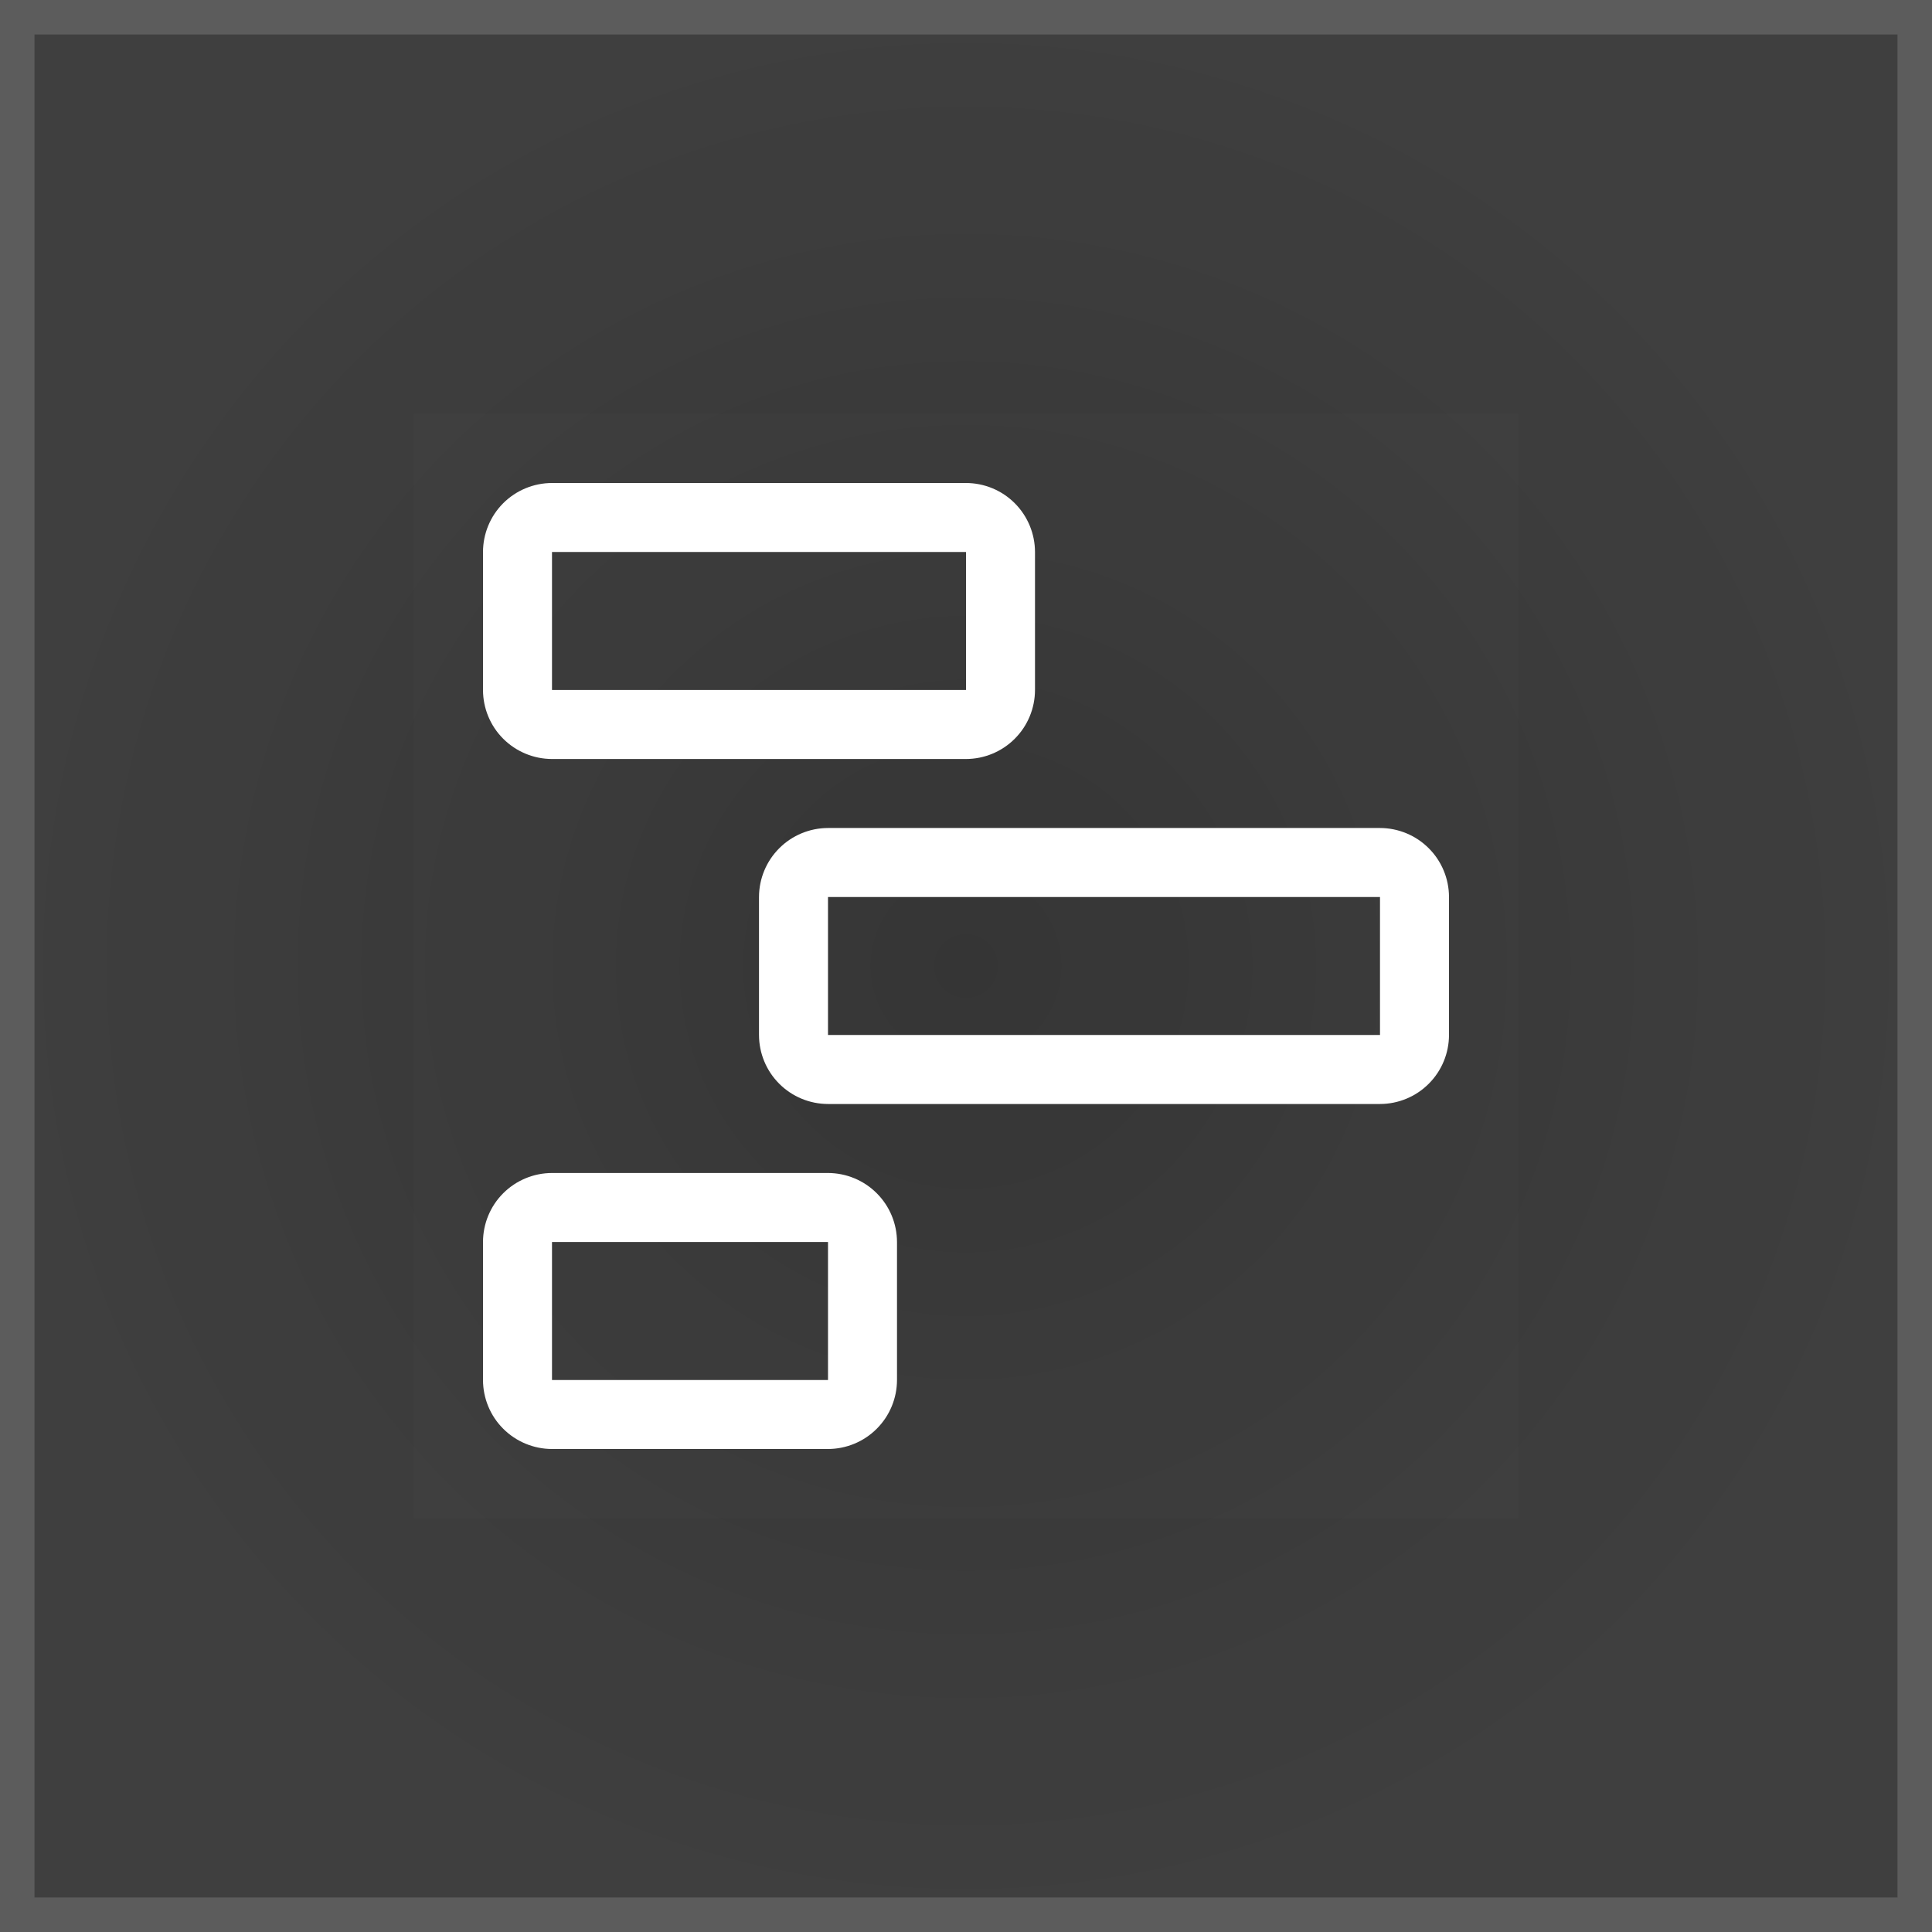
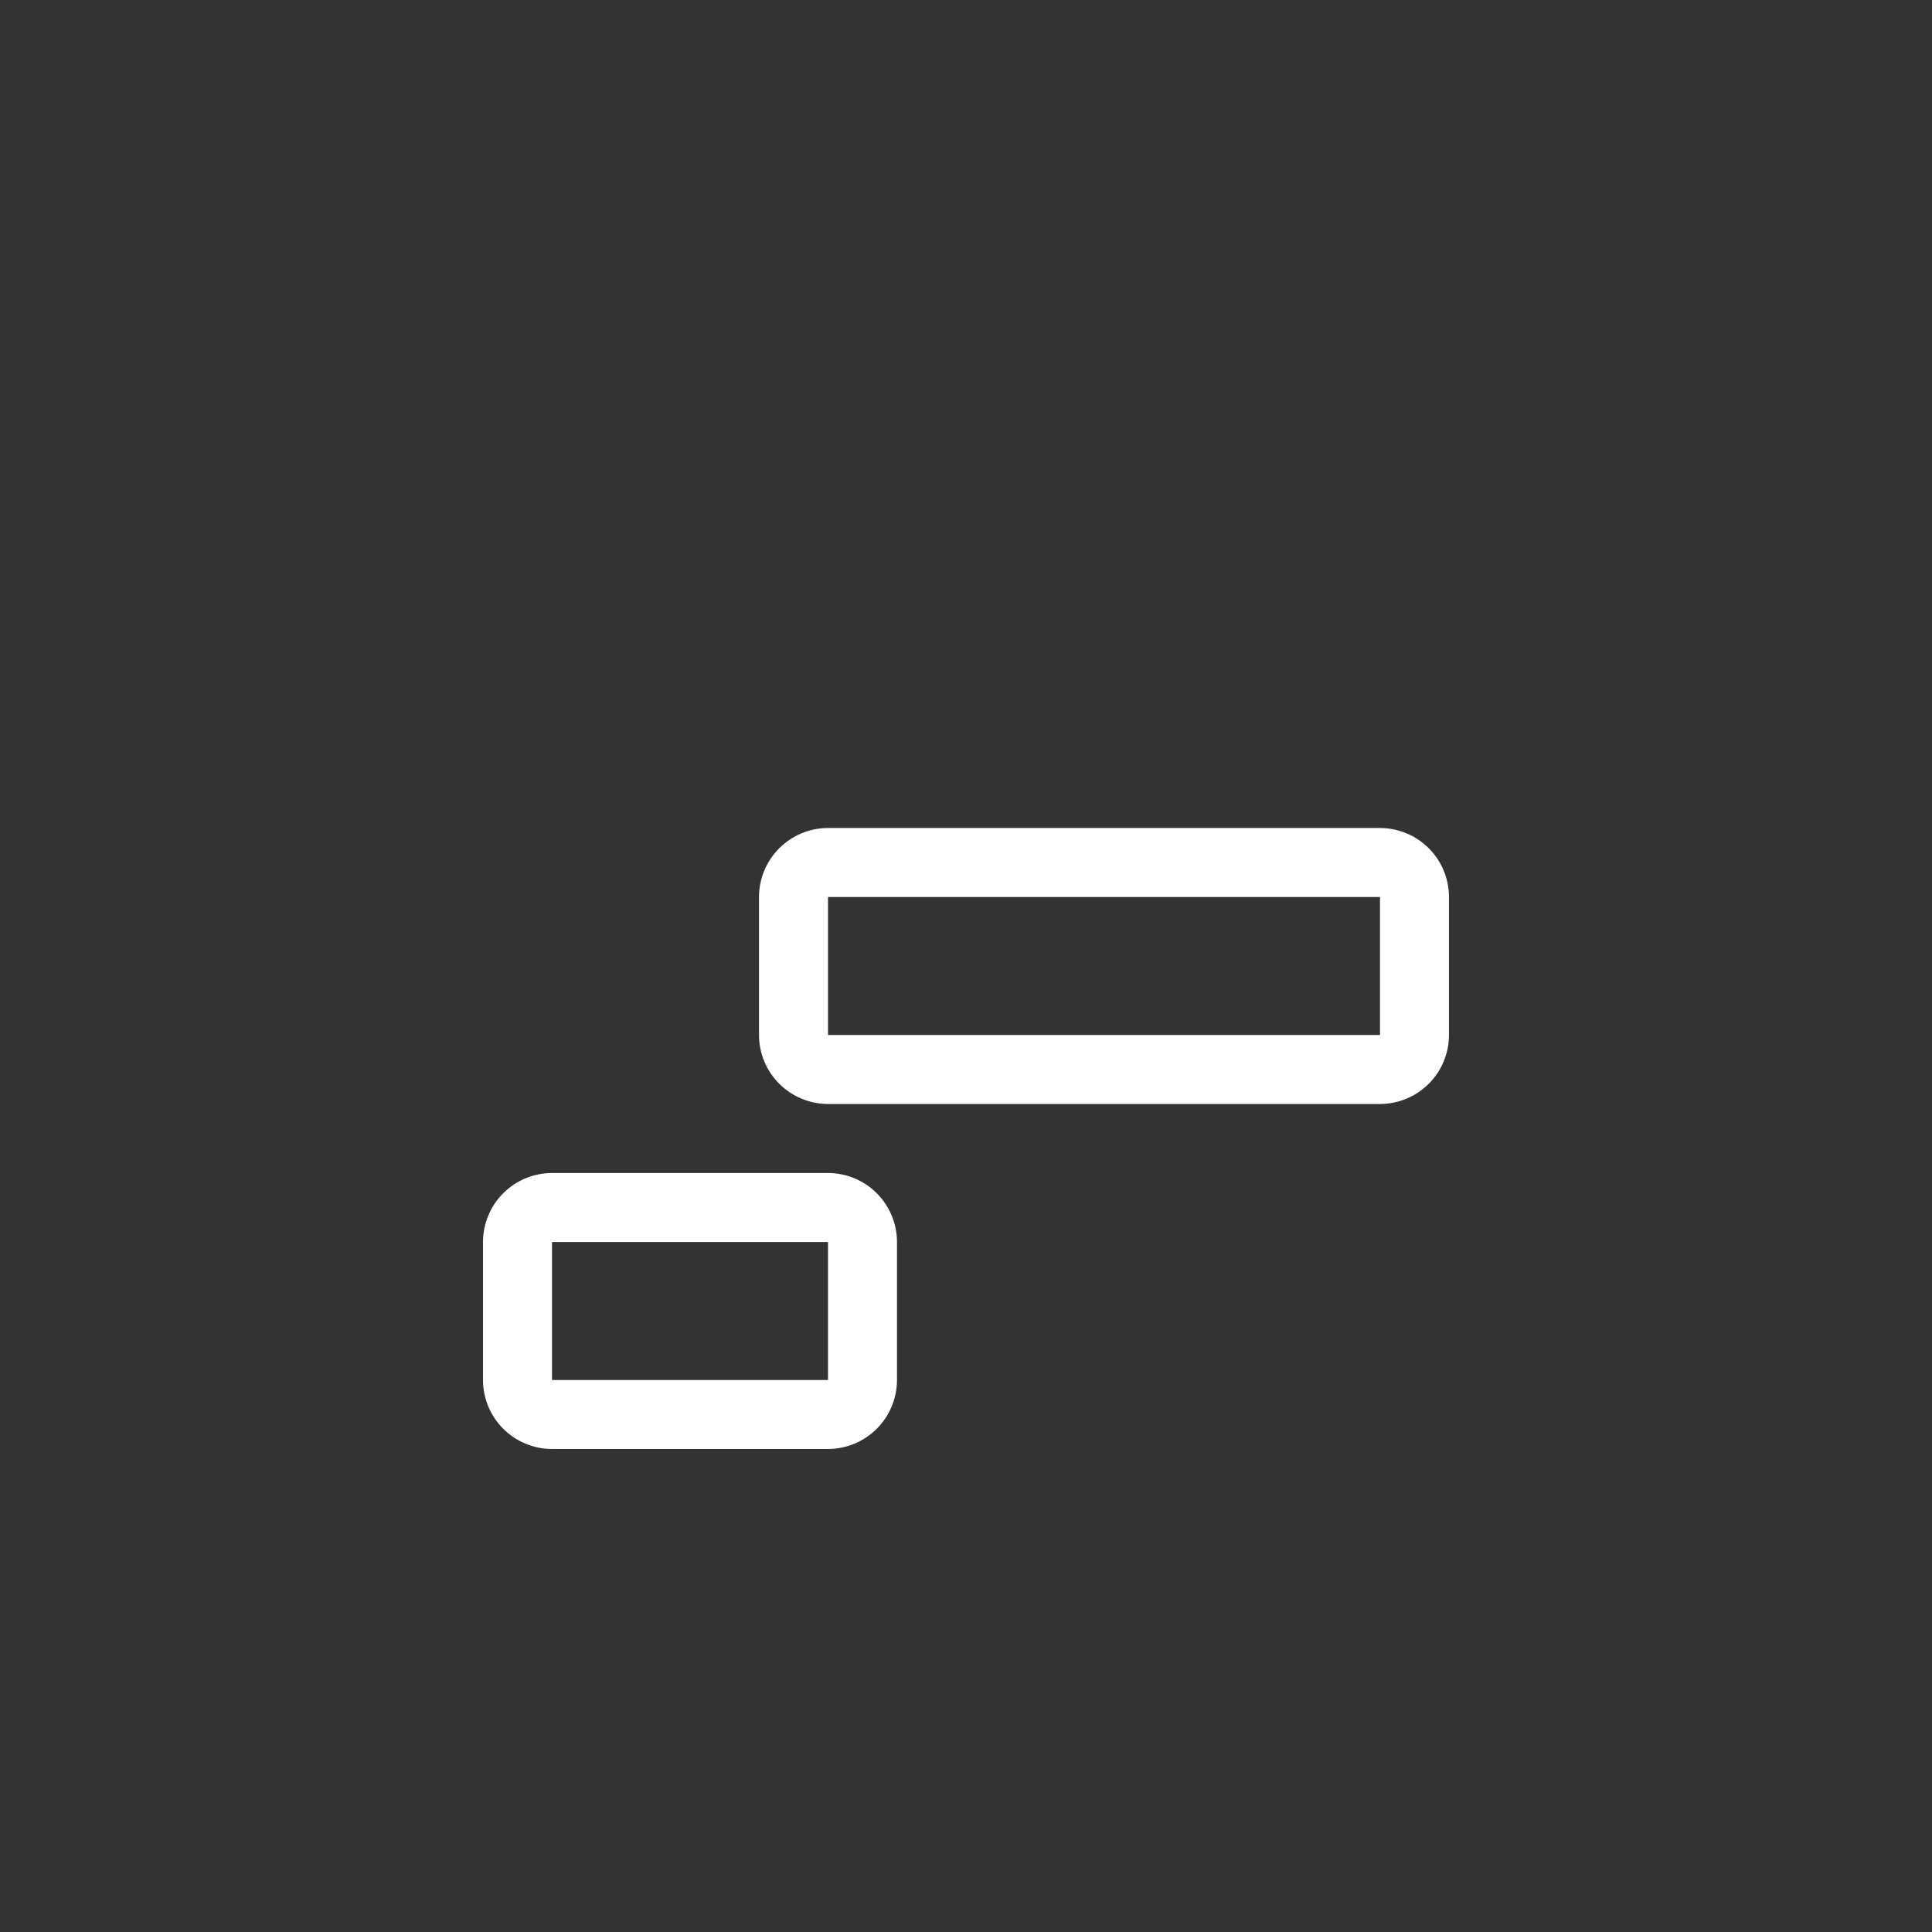
<svg xmlns="http://www.w3.org/2000/svg" fill="none" viewBox="0 0 56 56" height="56" width="56">
  <rect x="0" y="0" width="56" height="56" fill="#333333" stroke="none" />
-   <rect fill-opacity="0.15" fill="url(#paint0_radial_611_10946)" height="56" width="56" />
-   <rect stroke-opacity="0.15" stroke="white" height="55" width="55" y="0.5" x="0.5" />
-   <rect style="mix-blend-mode:multiply" fill-opacity="0.01" fill="white" transform="translate(12 12)" height="32" width="32" />
  <path fill="white" d="M24 42H16C15.47 41.999 14.961 41.788 14.586 41.413C14.211 41.039 14.001 40.53 14 40V36C14.001 35.47 14.211 34.961 14.586 34.587C14.961 34.212 15.47 34.001 16 34H24C24.53 34.001 25.039 34.212 25.413 34.587C25.788 34.961 25.999 35.47 26 36V40C25.999 40.53 25.788 41.039 25.413 41.413C25.039 41.788 24.53 41.999 24 42ZM16 36V40H24V36H16Z" />
  <path fill="white" d="M40 32H24C23.47 31.999 22.961 31.788 22.587 31.413C22.212 31.039 22.001 30.53 22 30V26C22.001 25.47 22.212 24.961 22.587 24.587C22.961 24.212 23.47 24.001 24 24H40C40.53 24.001 41.039 24.212 41.413 24.587C41.788 24.961 41.999 25.47 42 26V30C41.999 30.53 41.788 31.039 41.413 31.413C41.039 31.788 40.53 31.999 40 32ZM24 26V30H40V26H24Z" />
-   <path fill="white" d="M28 22H16C15.47 21.999 14.961 21.788 14.586 21.413C14.211 21.039 14.001 20.53 14 20V16C14.001 15.47 14.211 14.961 14.586 14.586C14.961 14.211 15.47 14.001 16 14H28C28.53 14.001 29.039 14.211 29.413 14.586C29.788 14.961 29.999 15.47 30 16V20C29.999 20.53 29.788 21.039 29.413 21.413C29.039 21.788 28.53 21.999 28 22ZM16 16V20H28V16H16Z" />
  <defs>
    <radialGradient gradientTransform="translate(28 28) rotate(90) scale(28)" gradientUnits="userSpaceOnUse" r="1" cy="0" cx="0" id="paint0_radial_611_10946">
      <stop stop-opacity="0" stop-color="white" />
      <stop stop-opacity="0.4" stop-color="white" offset="1" />
    </radialGradient>
  </defs>
</svg>